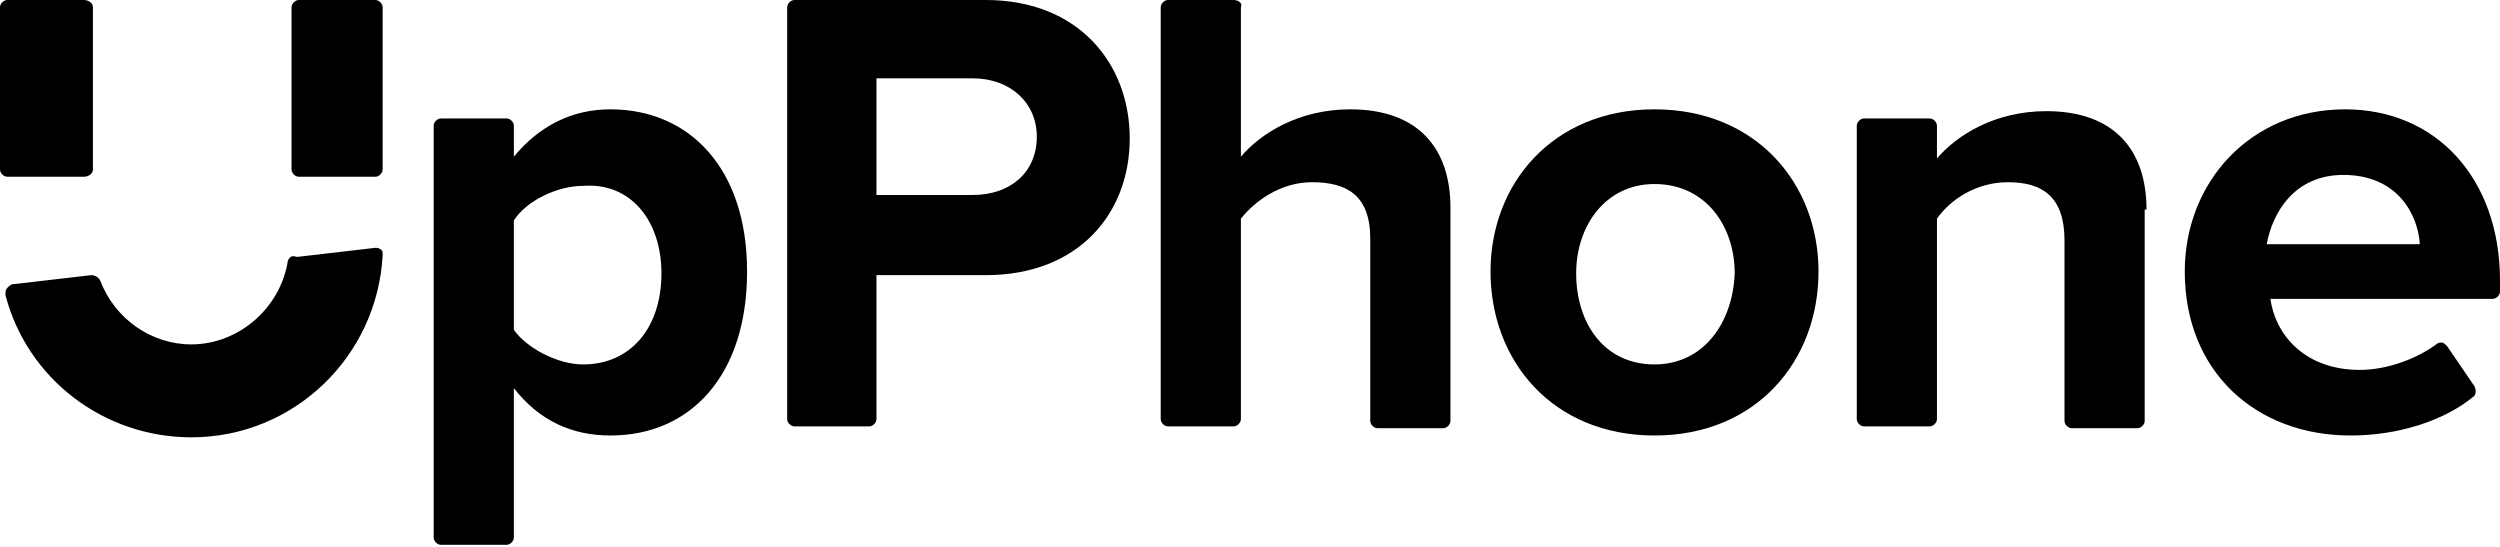
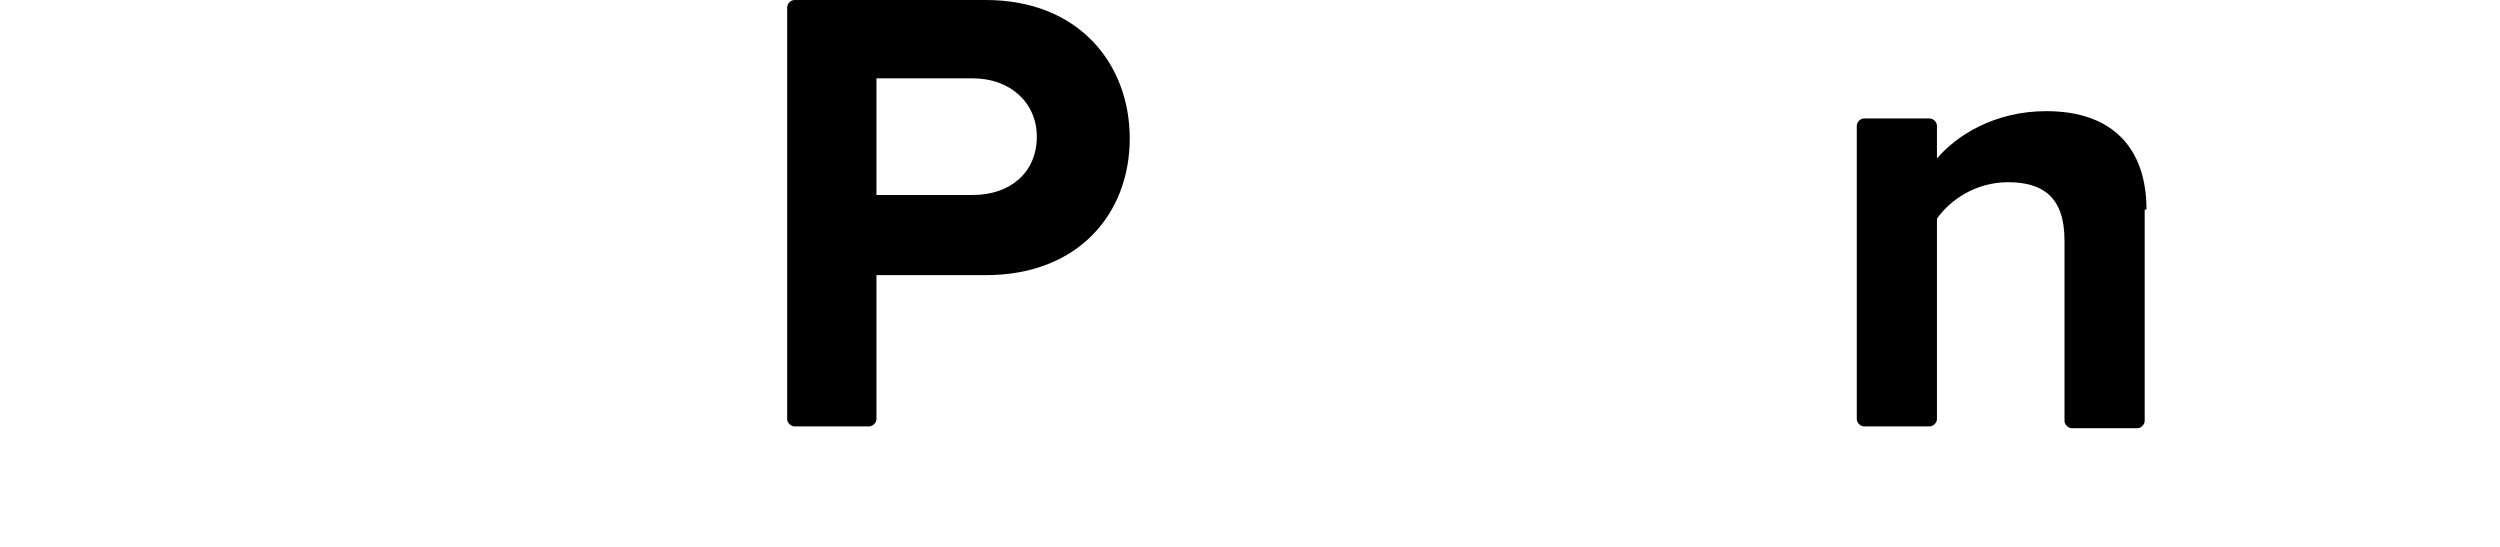
<svg xmlns="http://www.w3.org/2000/svg" version="1.1" id="Layer_1" x="0px" y="0px" viewBox="0 0 137.2 30" style="enable-background:new 0 0 137.2 30;" xml:space="preserve">
  <style type="text/css">
	.st0{fill:#000;}
</style>
  <g>
-     <path class="st0" d="M5.1,9.3V0.4C5.1,0.2,4.9,0,4.6,0H0.4C0.2,0,0,0.2,0,0.4v8.9c0,0.2,0.2,0.4,0.4,0.4h4.2   C4.9,9.7,5.1,9.5,5.1,9.3 M15.8,14.3c-0.4,2.6-2.7,4.6-5.3,4.6c-2.2,0-4.2-1.4-5-3.5c-0.1-0.2-0.3-0.3-0.5-0.3l-4.3,0.5   c-0.1,0-0.2,0.1-0.3,0.2c-0.1,0.1-0.1,0.2-0.1,0.4c1.2,4.6,5.4,7.8,10.2,7.8c5.6,0,10.2-4.4,10.5-10c0-0.1,0-0.3-0.1-0.3   c-0.1-0.1-0.2-0.1-0.3-0.1l-4.3,0.5C16,14,15.9,14.1,15.8,14.3 M21,9.3V0.4C21,0.2,20.8,0,20.6,0h-4.2c-0.2,0-0.4,0.2-0.4,0.4v8.9   c0,0.2,0.2,0.4,0.4,0.4h4.2C20.8,9.7,21,9.5,21,9.3" />
-     <path class="st0" d="M36.3,15c0,3-1.7,5-4.3,5c-1.4,0-3.1-0.9-3.8-1.9v-6c0.7-1.1,2.4-1.9,3.8-1.9C34.6,10,36.3,12.1,36.3,15    M28.2,21.3c1.4,1.8,3.2,2.6,5.3,2.6c4.4,0,7.5-3.3,7.5-9s-3.2-8.9-7.5-8.9c-2.1,0-3.9,0.9-5.3,2.6V6.9c0-0.2-0.2-0.4-0.4-0.4h-3.6   c-0.2,0-0.4,0.2-0.4,0.4v22.6c0,0.2,0.2,0.4,0.4,0.4h3.6c0.2,0,0.4-0.2,0.4-0.4V21.3z" />
    <path class="st0" d="M56.9,7.5c0,2-1.5,3.2-3.5,3.2h-5.3V4.3h5.3C55.4,4.3,56.9,5.6,56.9,7.5 M48.1,15.1h6c5.1,0,7.9-3.4,7.9-7.5   C62,3.5,59.2,0,54.1,0H43.6c-0.2,0-0.4,0.2-0.4,0.4v22.6c0,0.2,0.2,0.4,0.4,0.4h4.1c0.2,0,0.4-0.2,0.4-0.4V15.1z" />
-     <path class="st0" d="M75.2,23.1c0,0.2,0.2,0.4,0.4,0.4h3.6c0.2,0,0.4-0.2,0.4-0.4V11.4c0-3.3-1.8-5.4-5.5-5.4c-2.8,0-4.9,1.3-6,2.6   V0.4C68.2,0.2,68,0,67.7,0h-3.6c-0.2,0-0.4,0.2-0.4,0.4v22.6c0,0.2,0.2,0.4,0.4,0.4h3.6c0.2,0,0.4-0.2,0.4-0.4v-11   c0.8-1,2.2-2,3.9-2c1.9,0,3.2,0.7,3.2,3.1V23.1z" />
    <path class="st0" d="M117.8,11.5c0-3.3-1.8-5.4-5.5-5.4c-2.8,0-4.9,1.3-6,2.6V6.9c0-0.2-0.2-0.4-0.4-0.4h-3.6   c-0.2,0-0.4,0.2-0.4,0.4v16.1c0,0.2,0.2,0.4,0.4,0.4h3.6c0.2,0,0.4-0.2,0.4-0.4v-11c0.7-1,2.1-2,3.9-2c1.9,0,3.1,0.8,3.1,3.2v9.9   c0,0.2,0.2,0.4,0.4,0.4h3.6c0.2,0,0.4-0.2,0.4-0.4V11.5z" />
-     <path class="st0" d="M128.6,9.6c3,0,4.1,2.2,4.2,3.8h-8.4C124.7,11.7,125.9,9.6,128.6,9.6 M137.2,15.4c0-5.6-3.5-9.4-8.5-9.4   c-5.2,0-8.8,4-8.8,8.9c0,5.5,3.9,9,9.1,9c2.6,0,5.1-0.8,6.7-2.1c0.2-0.1,0.2-0.4,0.1-0.6l-1.5-2.2c-0.1-0.1-0.2-0.2-0.3-0.2   c-0.1,0-0.2,0-0.3,0.1c-1.1,0.8-2.7,1.4-4.2,1.4c-2.9,0-4.6-1.8-4.9-3.9l12.2,0c0.2,0,0.4-0.2,0.4-0.4L137.2,15.4z" />
-     <path class="st0" d="M90.8,20c-2.8,0-4.3-2.3-4.3-5c0-2.6,1.6-4.9,4.3-4.9c2.8,0,4.4,2.3,4.4,4.9C95.1,17.7,93.5,20,90.8,20    M90.8,23.9c5.6,0,9-4.1,9-9c0-4.8-3.4-8.9-9-8.9c-5.6,0-9,4.1-9,8.9C81.8,19.8,85.2,23.9,90.8,23.9" />
  </g>
</svg>